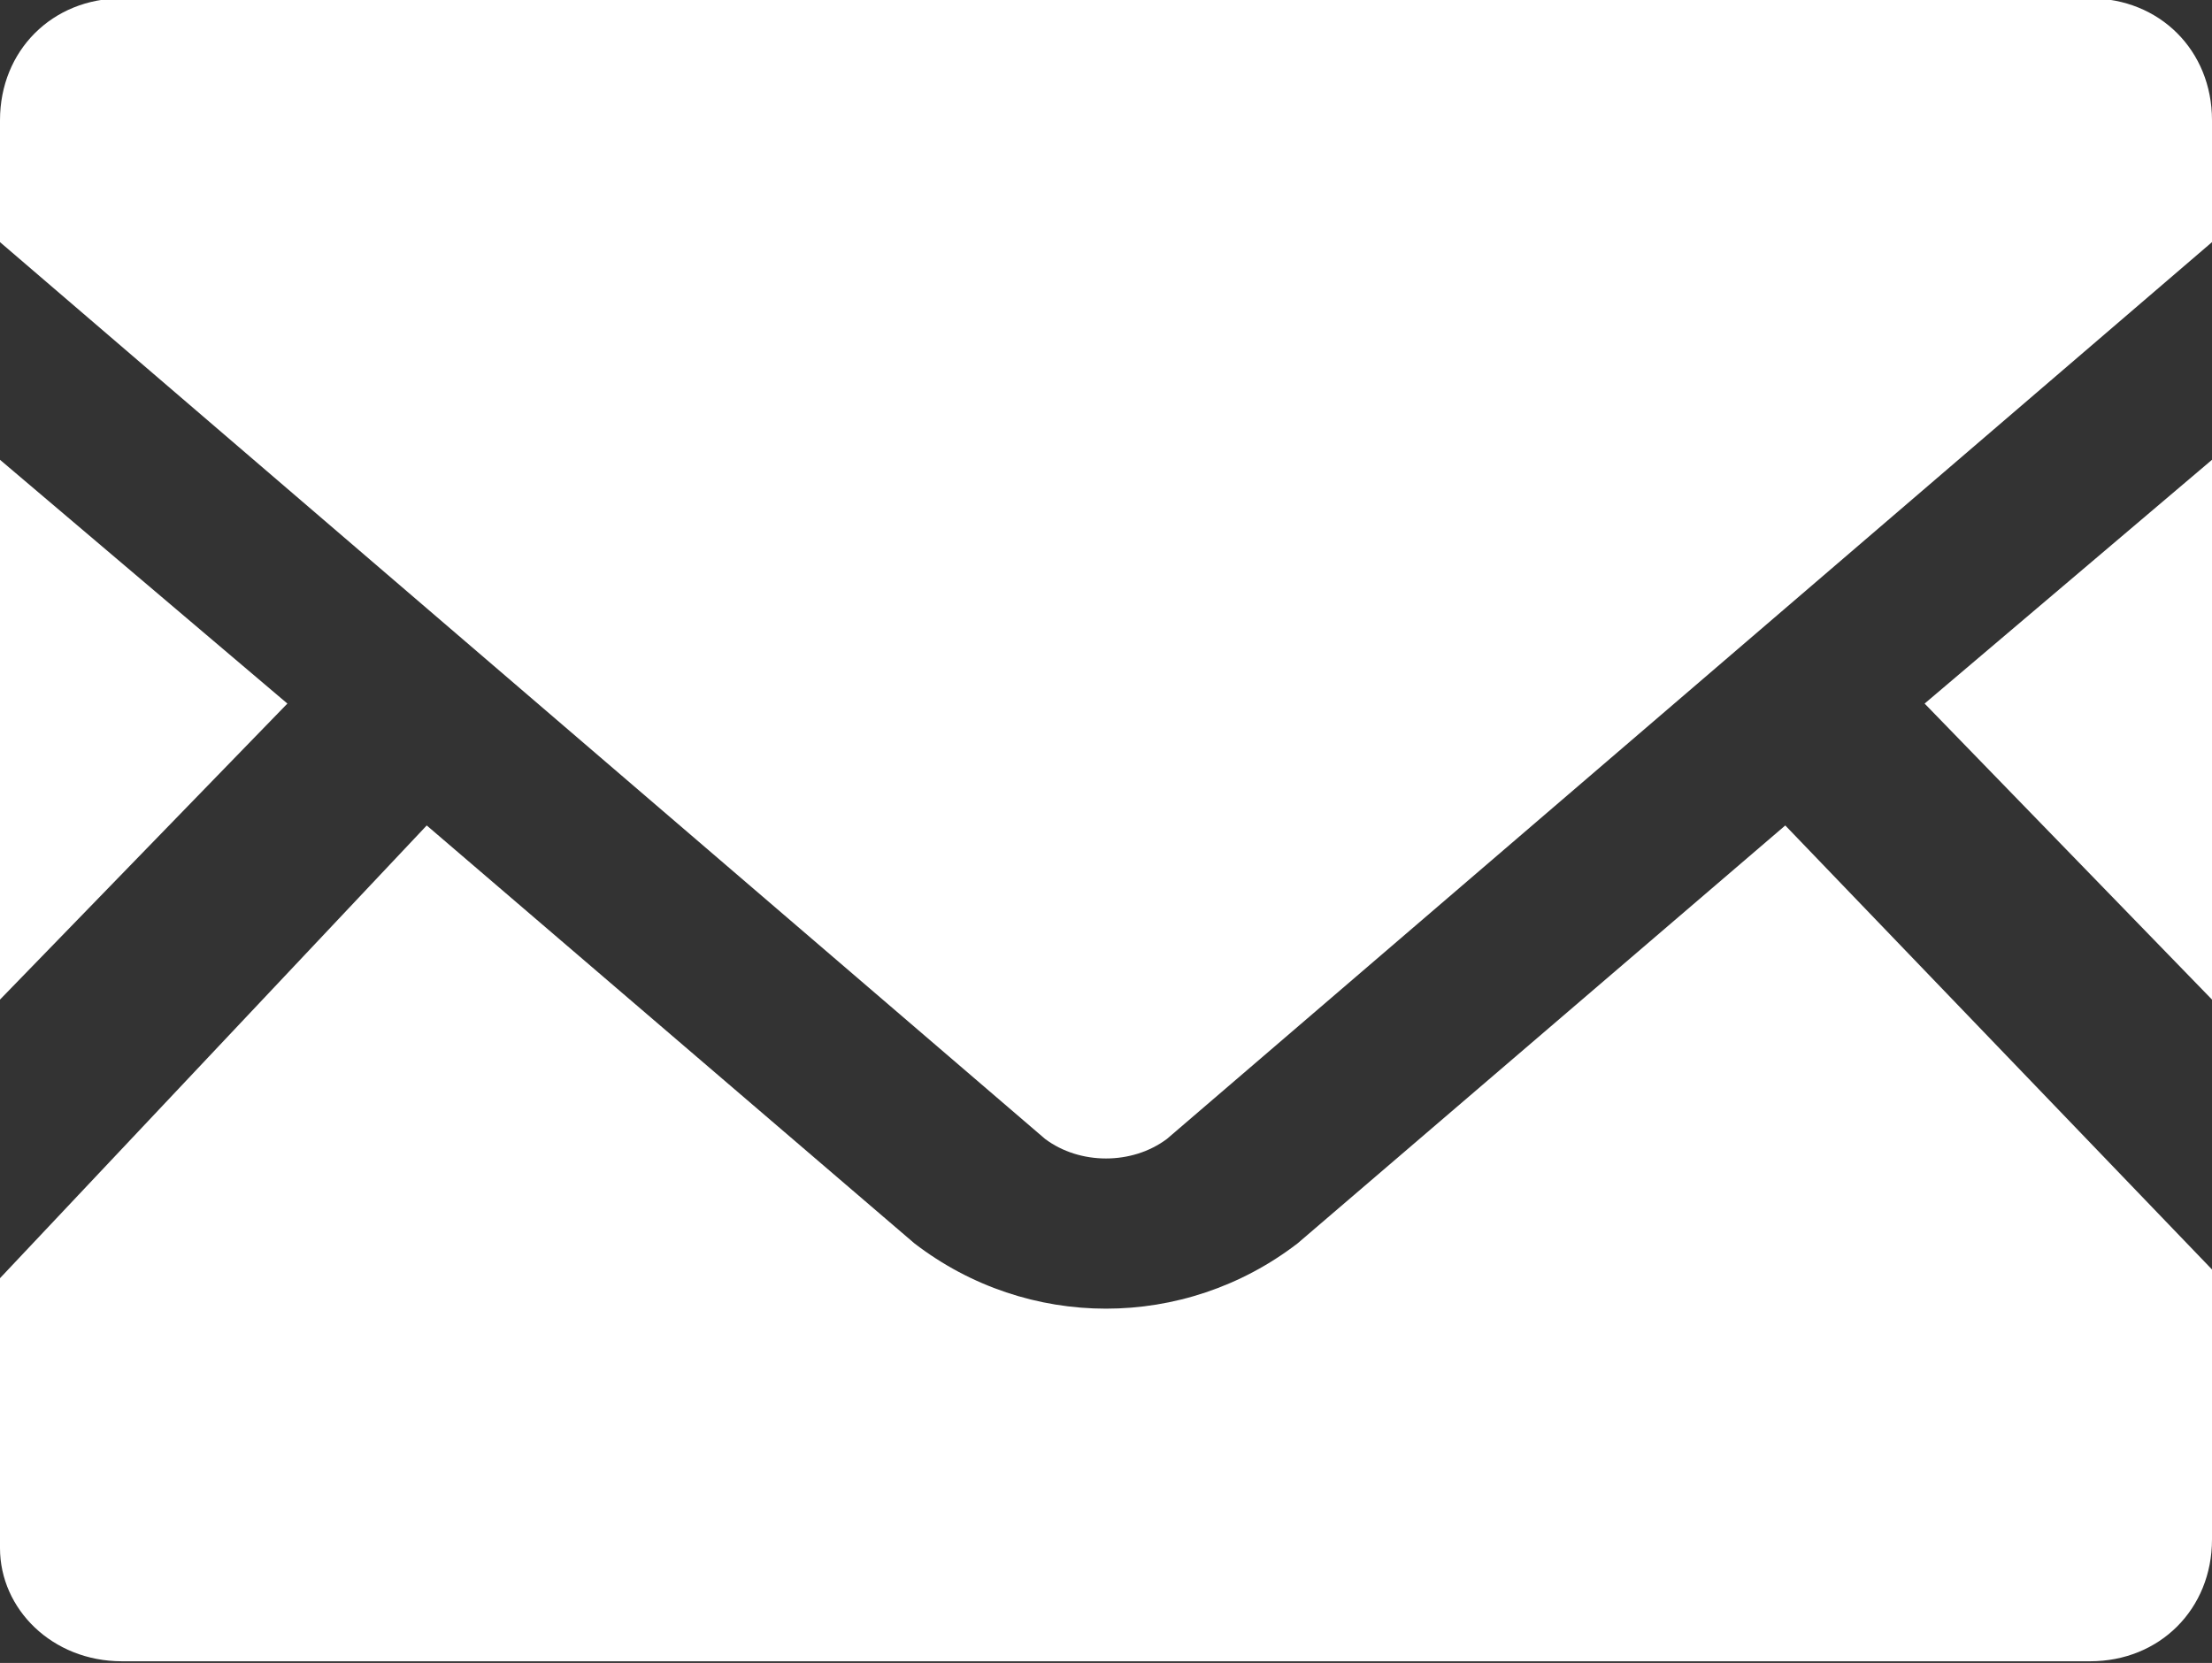
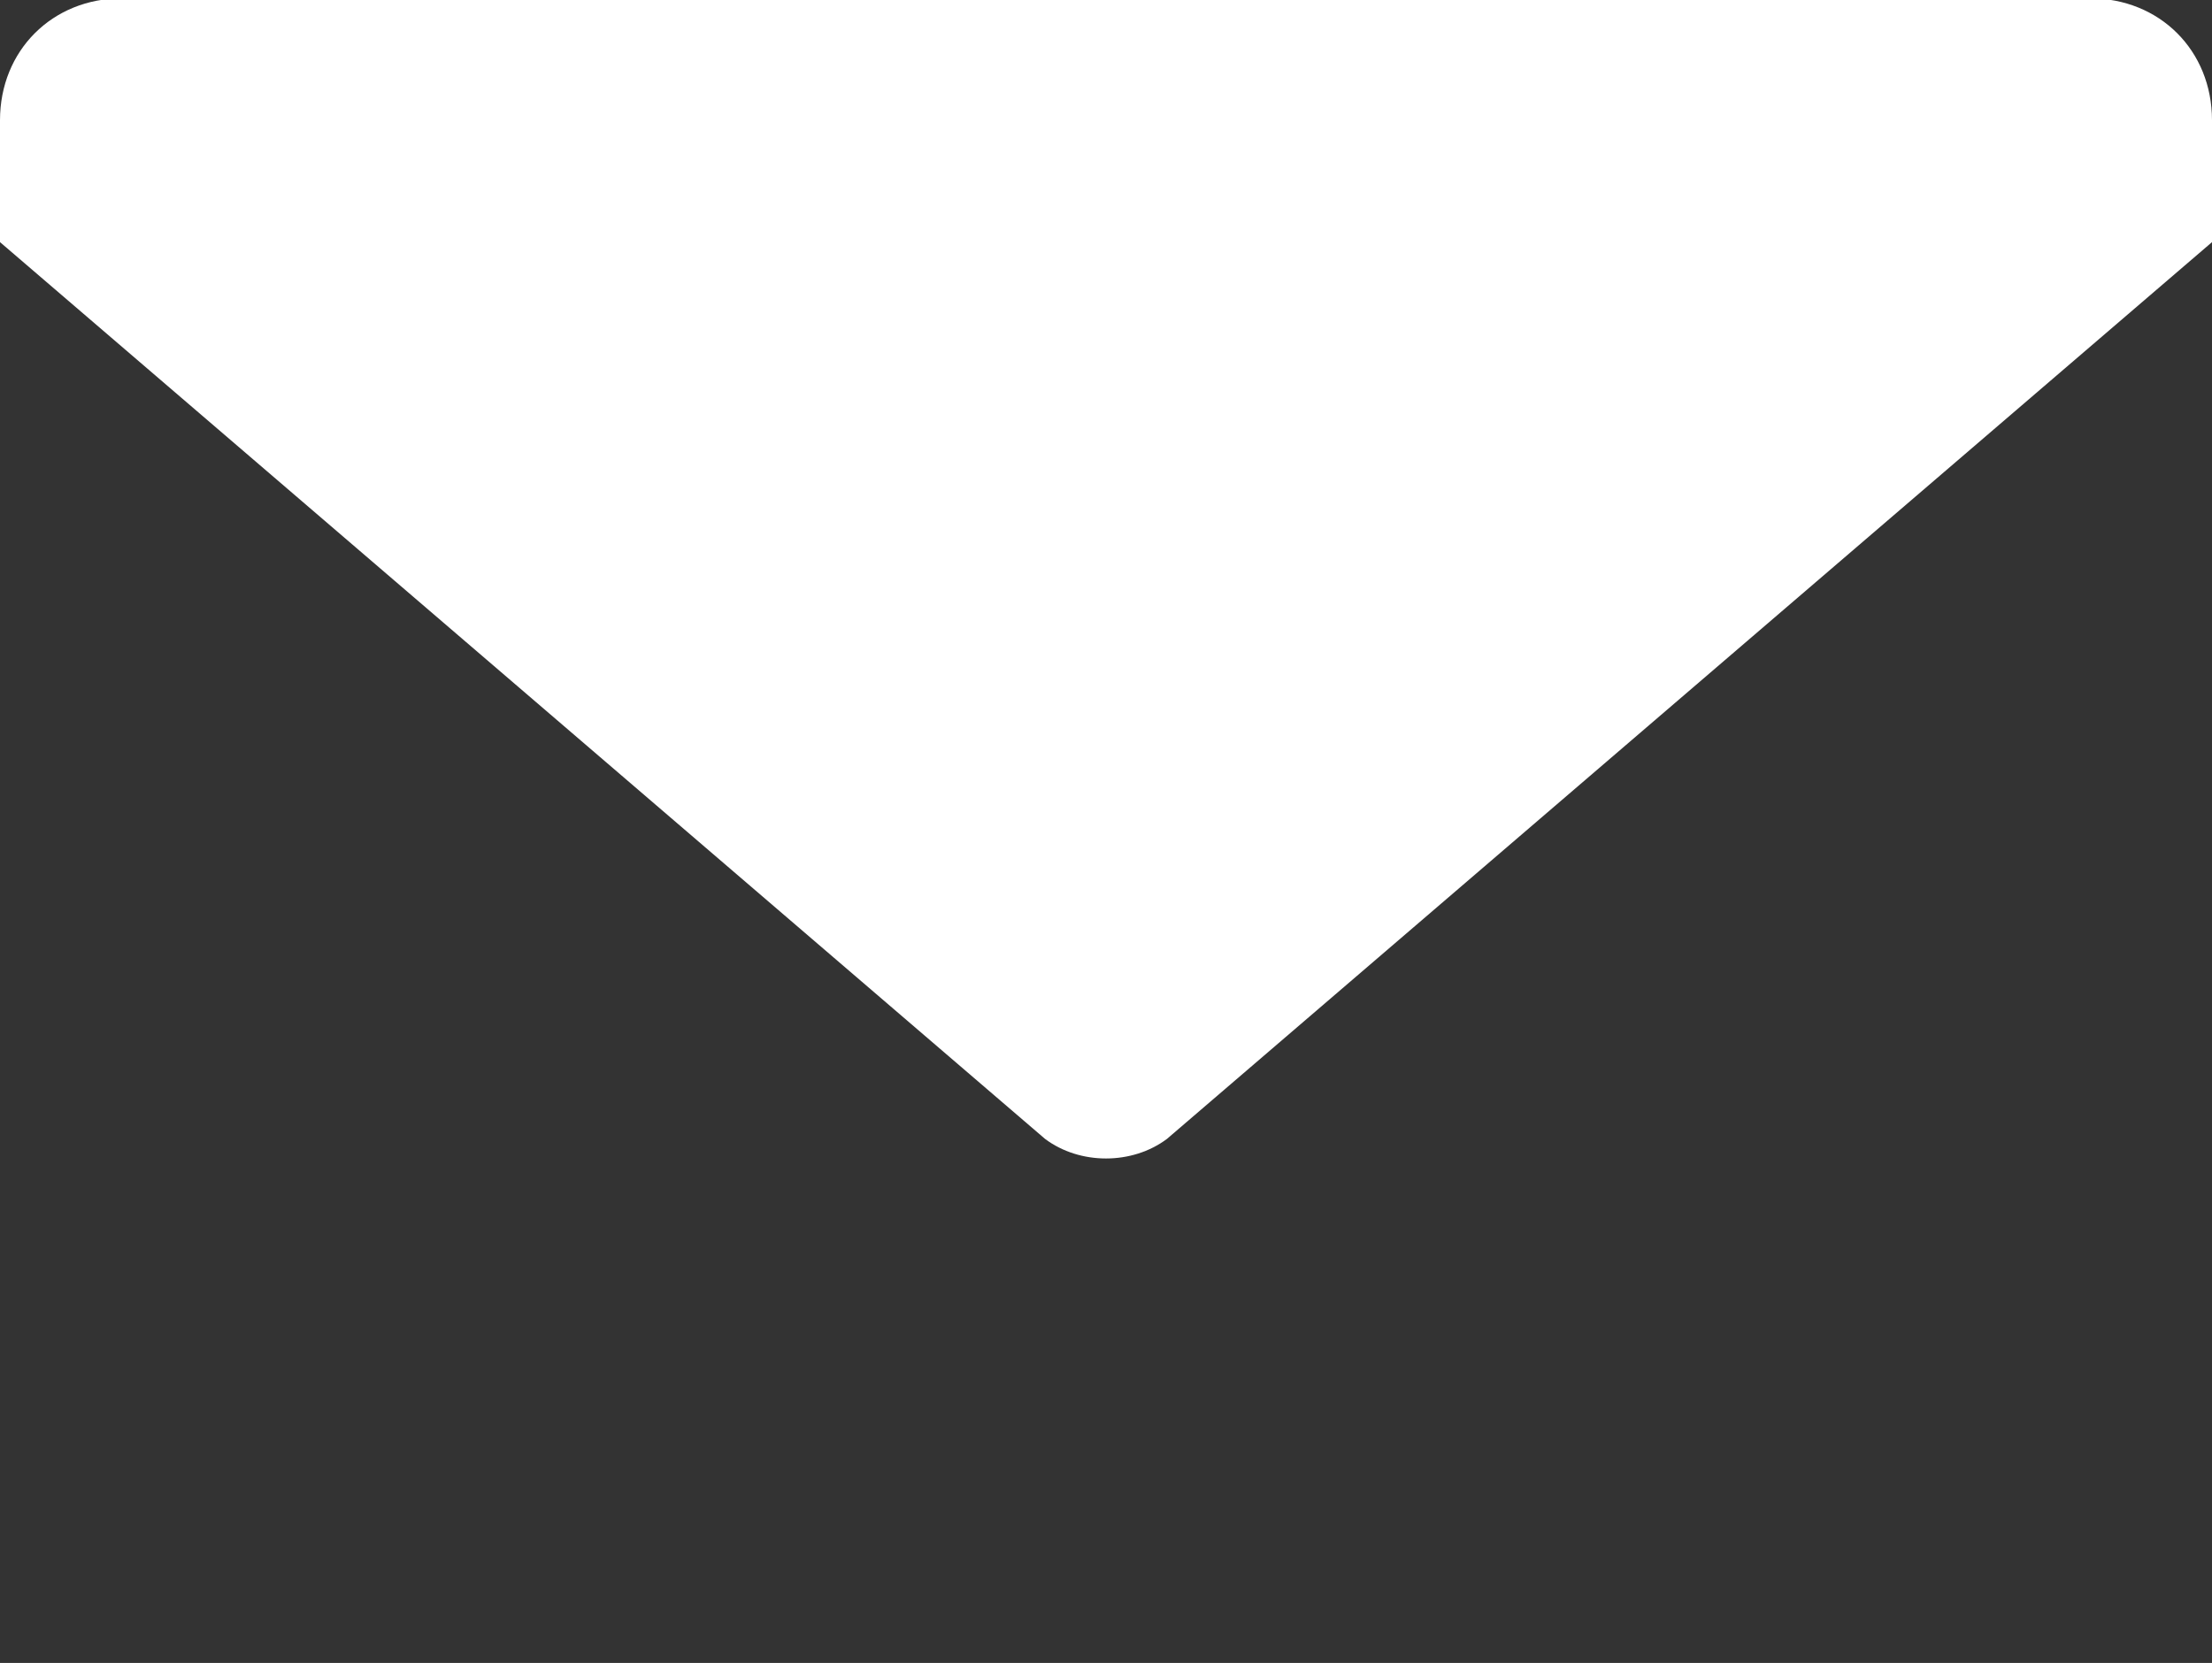
<svg xmlns="http://www.w3.org/2000/svg" viewBox="0 0 25.4 19.1">
  <rect x="0" y="0" width="25.4" height="19.1" fill="#333333" stroke="none" />
  <style>.st0{fill:#fff}</style>
-   <path d="M25.4 11.481l-3.3-3.4 3.3-2.8v6.2zm-22.1-3.4l-3.3 3.4v-6.2l3.3 2.8zm22.1 6.5v3.1c0 .8-.6 1.4-1.4 1.4H1.4c-.8 0-1.4-.6-1.4-1.3v-3.1l4.9-5.2 5.6 4.8c1.3 1 3.1 1 4.4 0l5.6-4.8 4.9 5.1z" class="st0" />
  <path d="M25.4 1.381v1.4l-12 10.3c-.4.3-1 .3-1.4 0L0 2.781v-1.4c0-.8.6-1.4 1.4-1.4H24c.8 0 1.4.6 1.4 1.4z" class="st0" />
</svg>